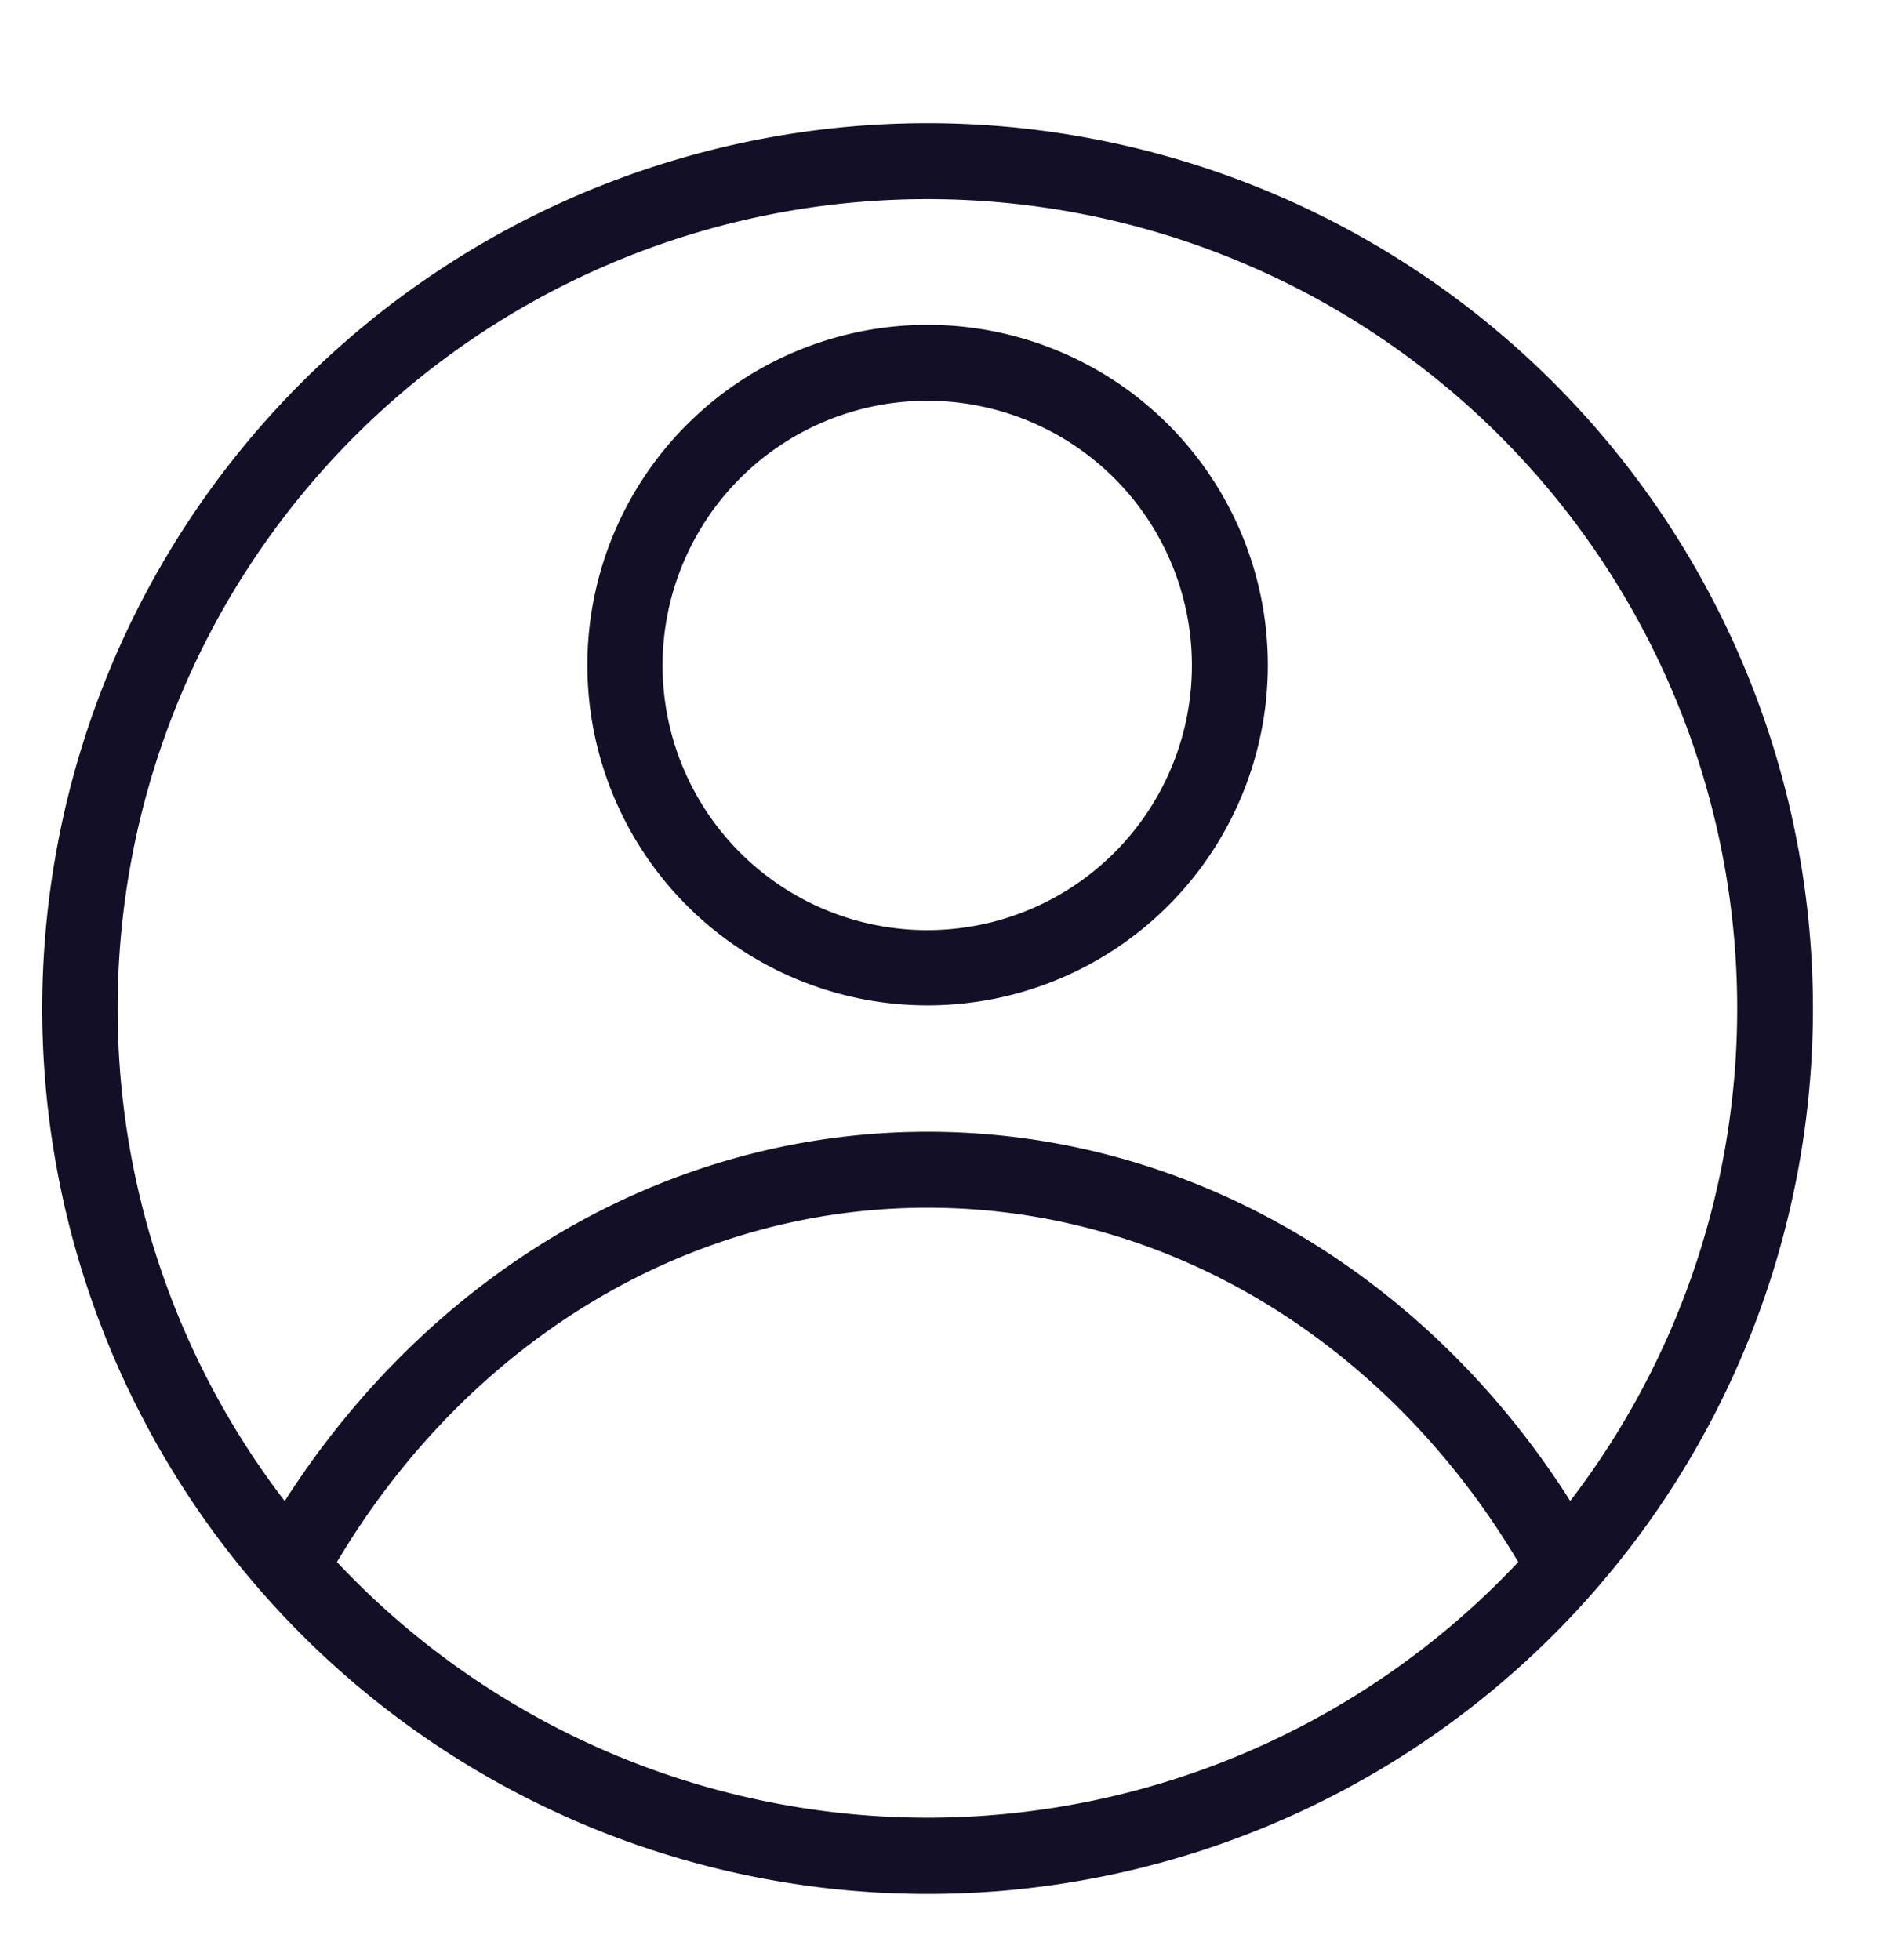
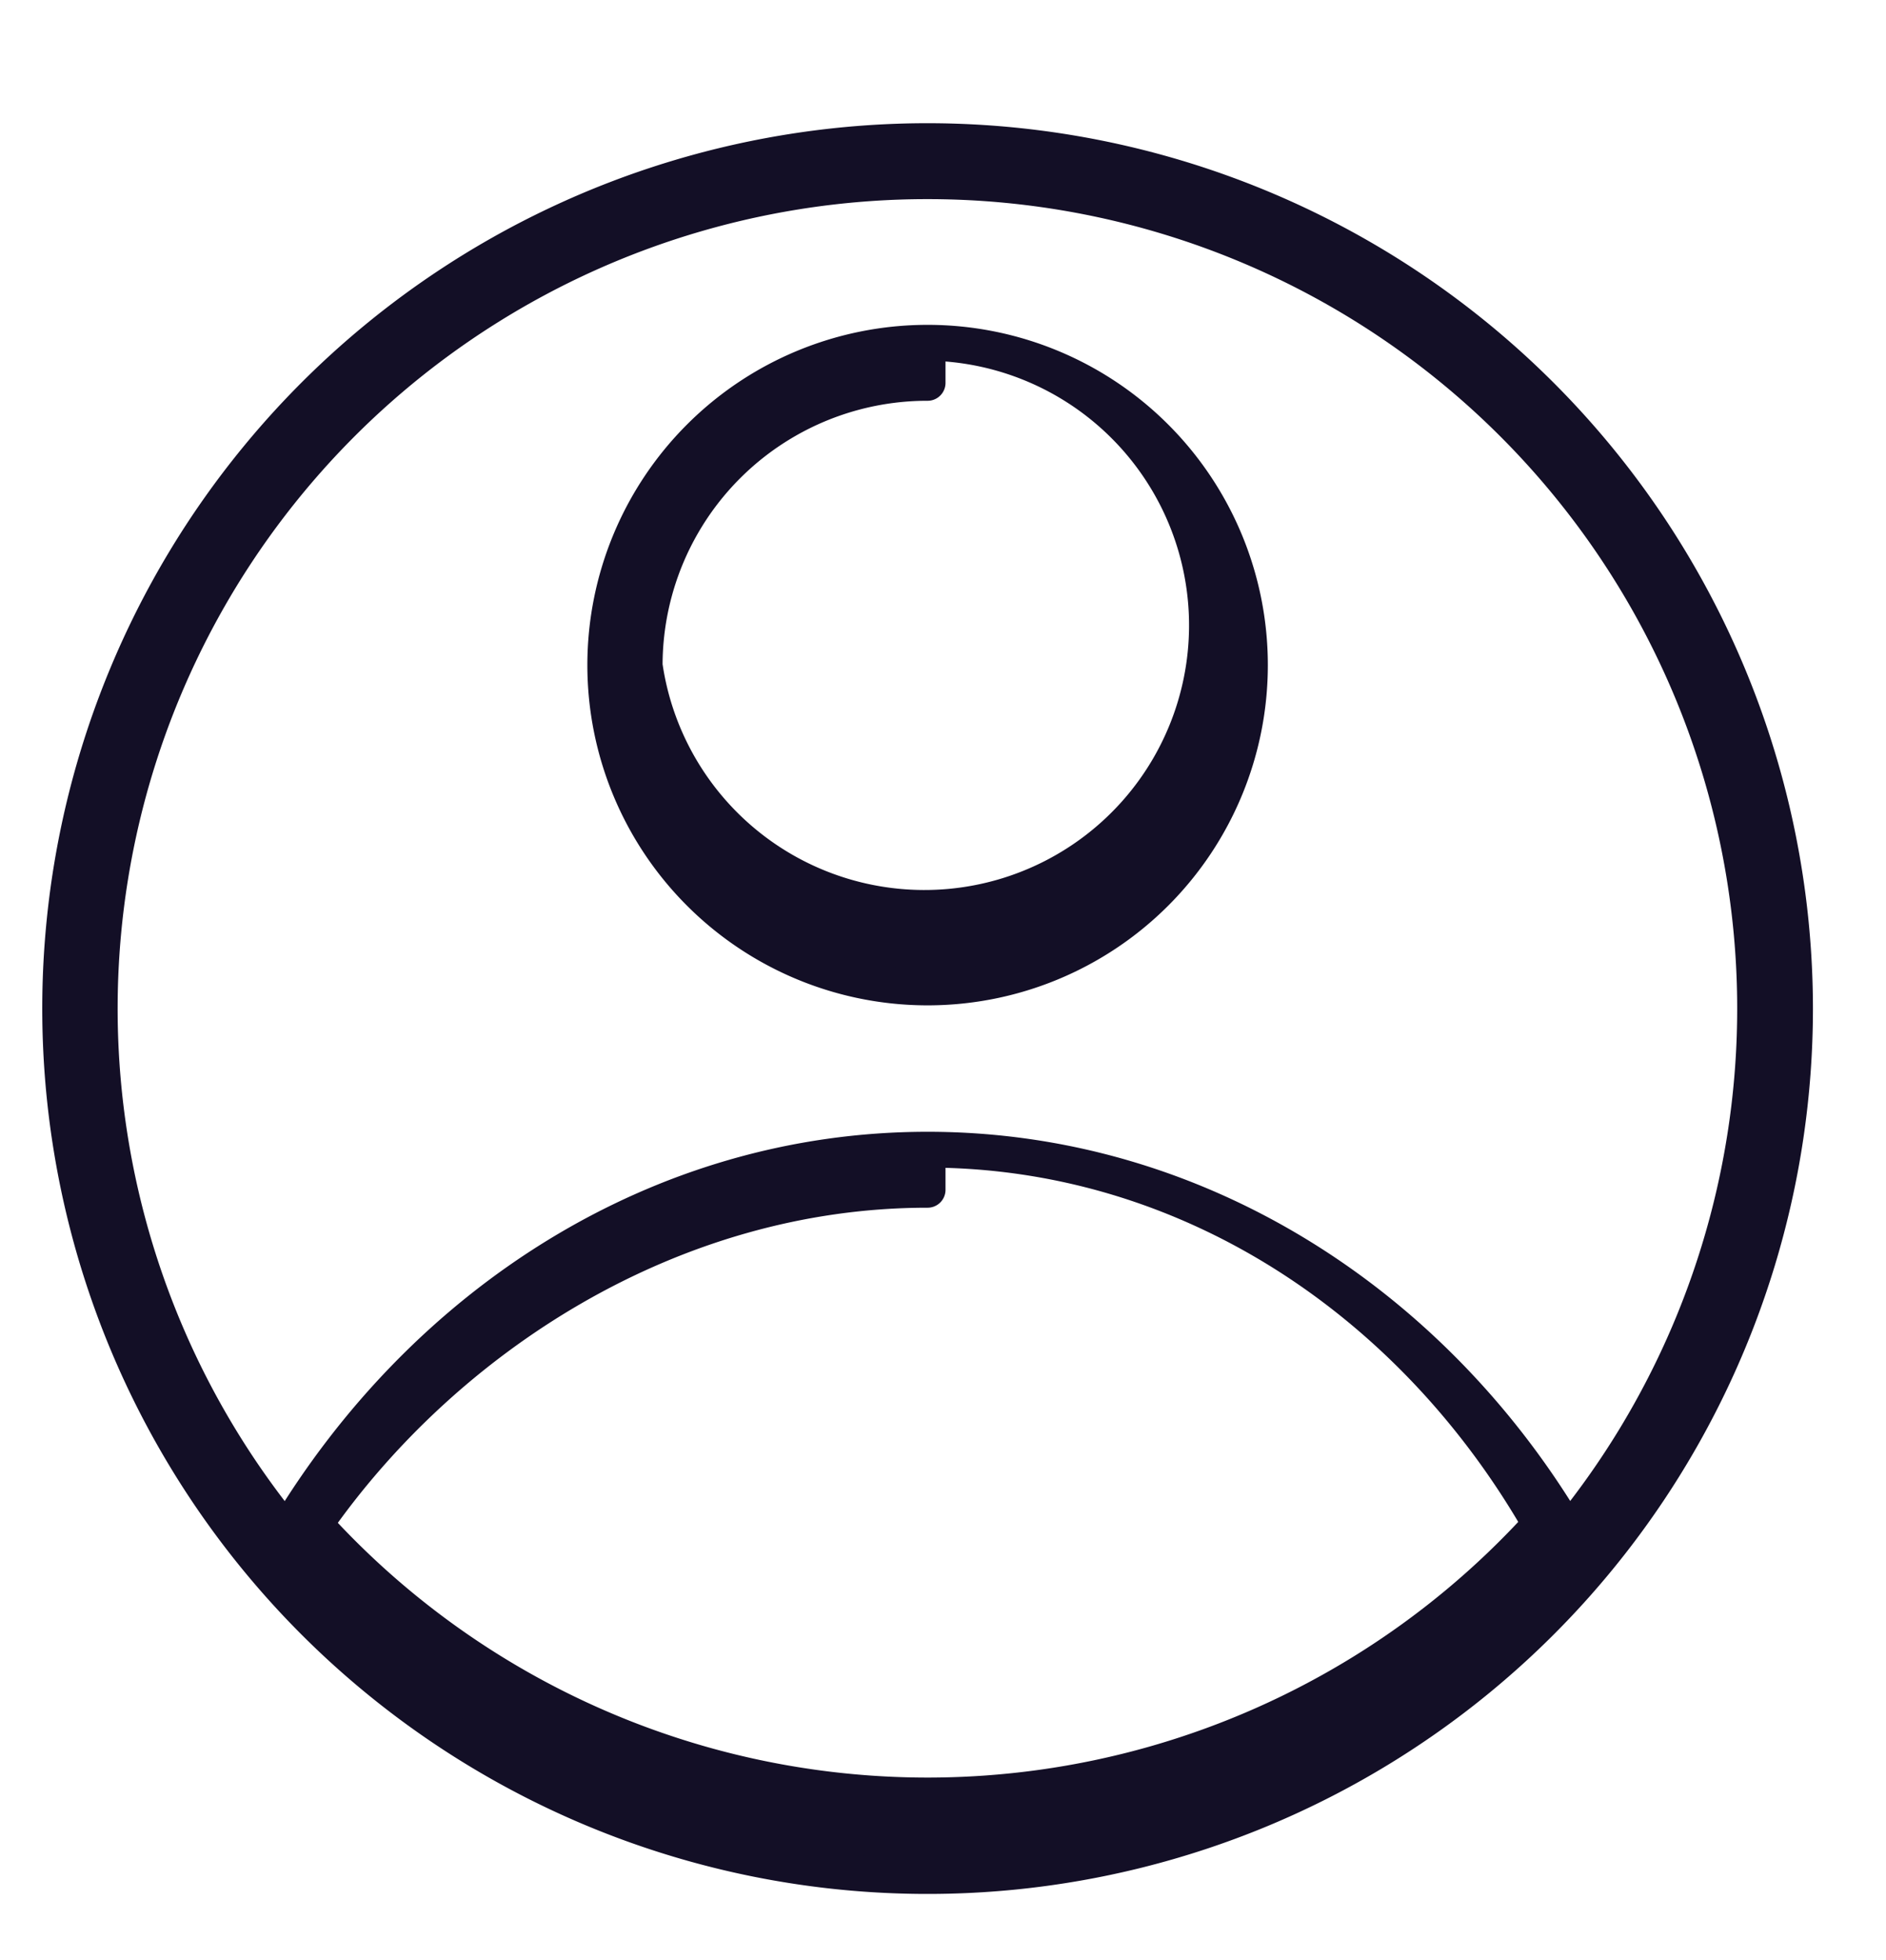
<svg xmlns="http://www.w3.org/2000/svg" id="Layer_1" data-name="Layer 1" viewBox="0 0 52.66 54.73">
  <defs>
    <style>.cls-1{fill:#130f26;stroke:#130f26;stroke-linecap:round;stroke-linejoin:round;}</style>
  </defs>
-   <path class="cls-1" d="M25.9,3.94A24.22,24.22,0,1,0,50.12,28.16,24.23,24.23,0,0,0,25.9,3.94Zm0,1.12A23.1,23.1,0,0,1,43.79,42.78C40,36.37,33.39,32.1,25.9,32.1S11.84,36.37,8,42.78A23.1,23.1,0,0,1,25.9,5.06Zm0,4.51a9,9,0,1,0,9,9A9,9,0,0,0,25.9,9.57Zm0,1.12A7.89,7.89,0,1,1,18,18.58,7.89,7.89,0,0,1,25.9,10.69Zm0,22.53c7.19,0,13.5,4.16,17.11,10.46a23.12,23.12,0,0,1-34.22,0C12.4,37.38,18.71,33.22,25.9,33.22Z" />
+   <path class="cls-1" d="M25.9,3.94A24.22,24.22,0,1,0,50.12,28.16,24.23,24.23,0,0,0,25.9,3.94Zm0,1.12A23.1,23.1,0,0,1,43.79,42.78C40,36.37,33.39,32.1,25.9,32.1S11.84,36.37,8,42.78A23.1,23.1,0,0,1,25.9,5.06Zm0,4.51a9,9,0,1,0,9,9A9,9,0,0,0,25.9,9.57ZA7.89,7.89,0,1,1,18,18.58,7.89,7.89,0,0,1,25.9,10.69Zm0,22.53c7.19,0,13.5,4.16,17.11,10.46a23.12,23.12,0,0,1-34.22,0C12.4,37.38,18.71,33.22,25.9,33.22Z" />
</svg>